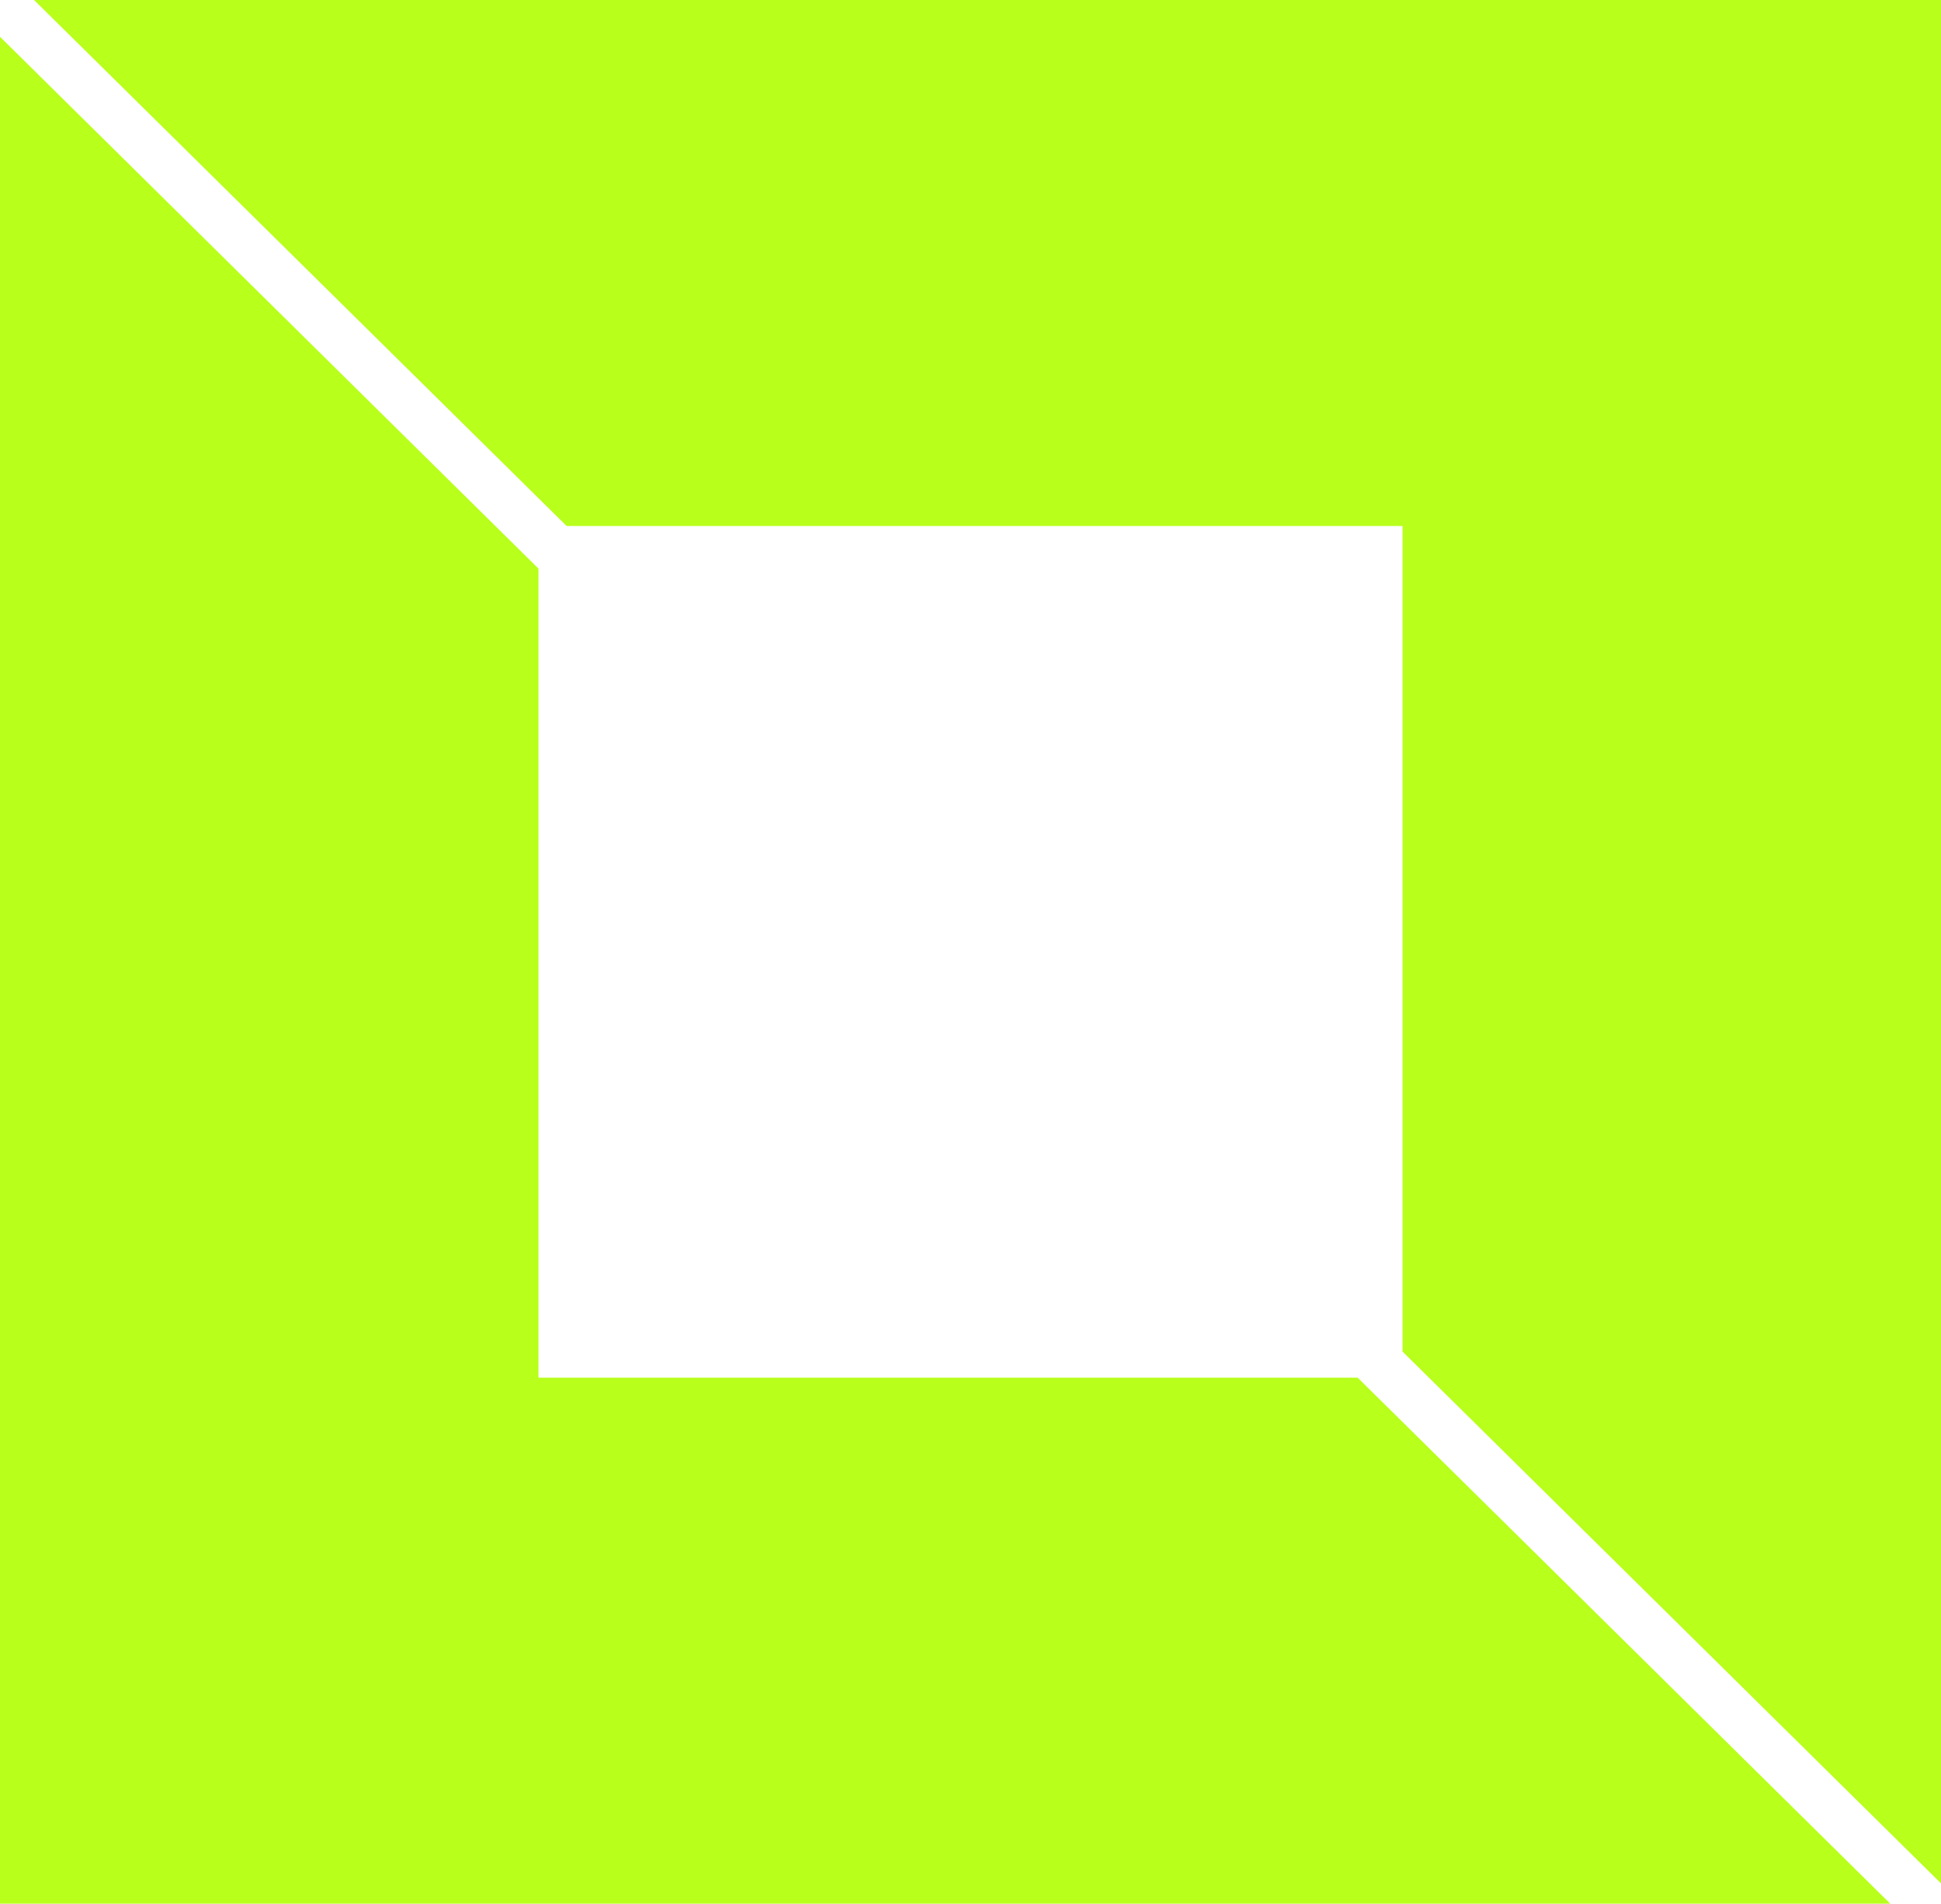
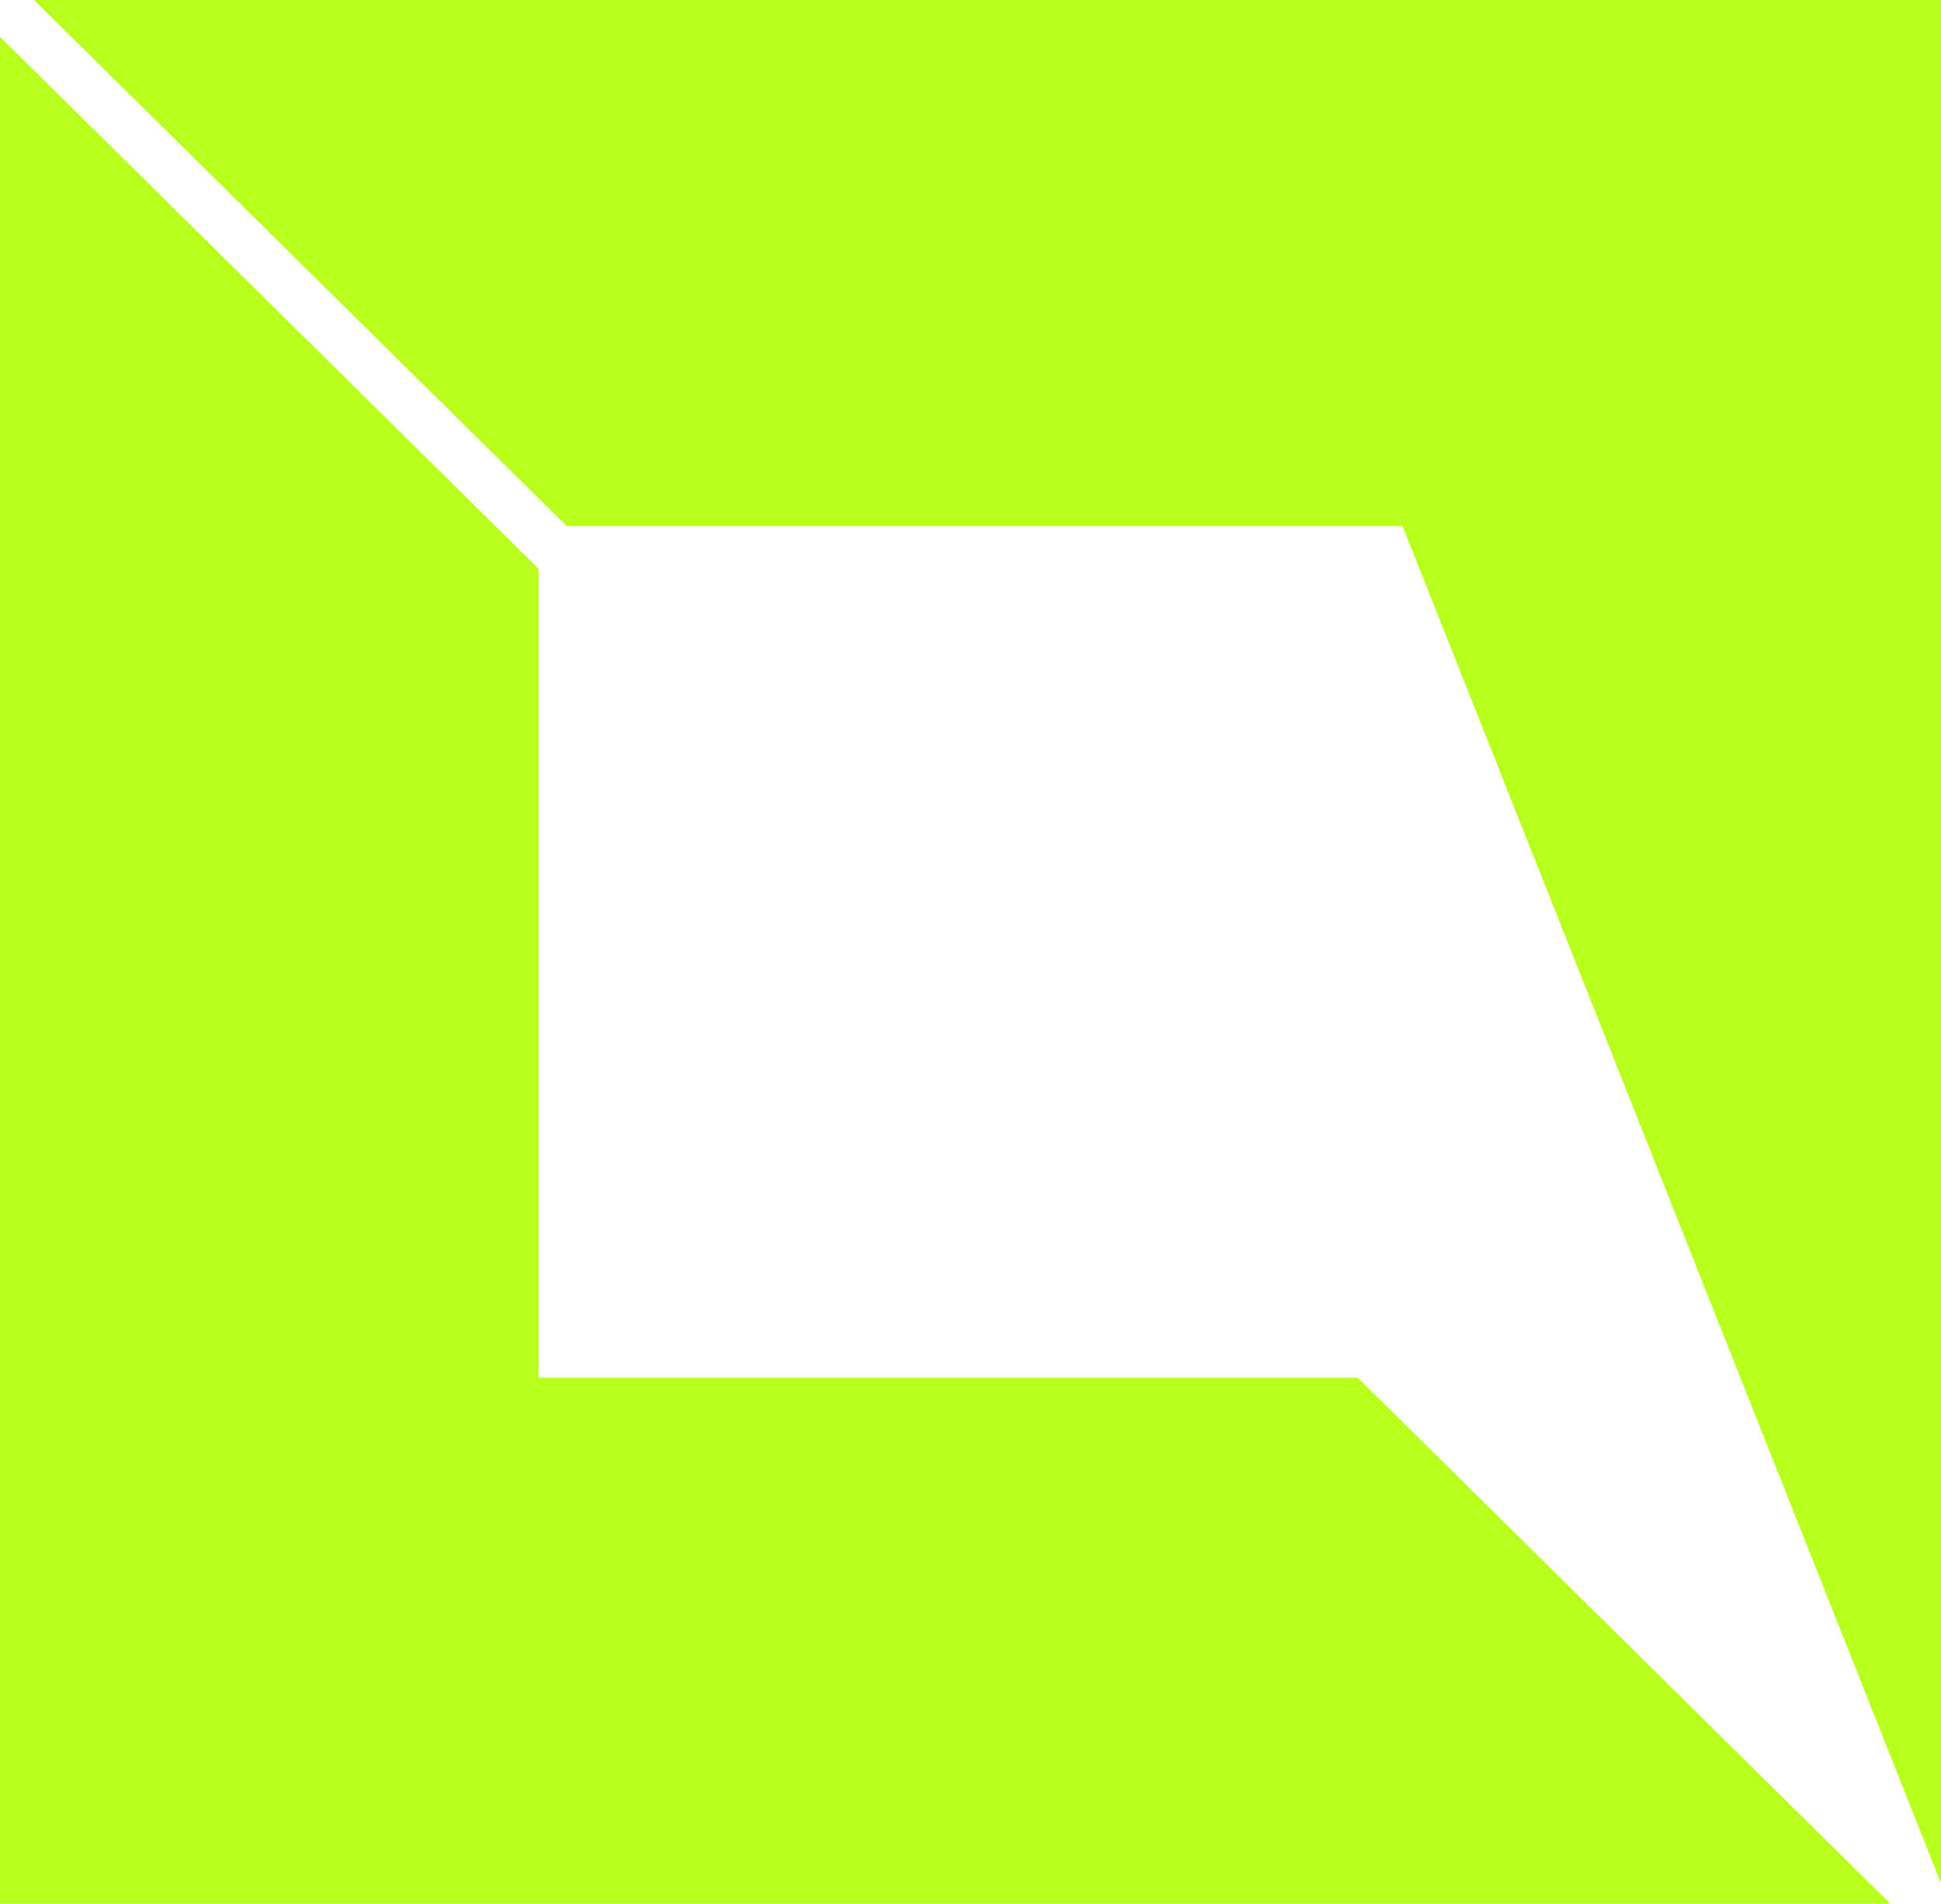
<svg xmlns="http://www.w3.org/2000/svg" width="155" height="152" viewBox="0 0 155 152" fill="none">
-   <path fill-rule="evenodd" clip-rule="evenodd" d="M155 150.378V0H2.718L45.25 42H112V107.916L155 150.378ZM43 45.4V110H108.418L150.949 152H0V2.938L43 45.4Z" fill="#B8FF1B" />
+   <path fill-rule="evenodd" clip-rule="evenodd" d="M155 150.378V0H2.718L45.25 42H112L155 150.378ZM43 45.4V110H108.418L150.949 152H0V2.938L43 45.4Z" fill="#B8FF1B" />
</svg>